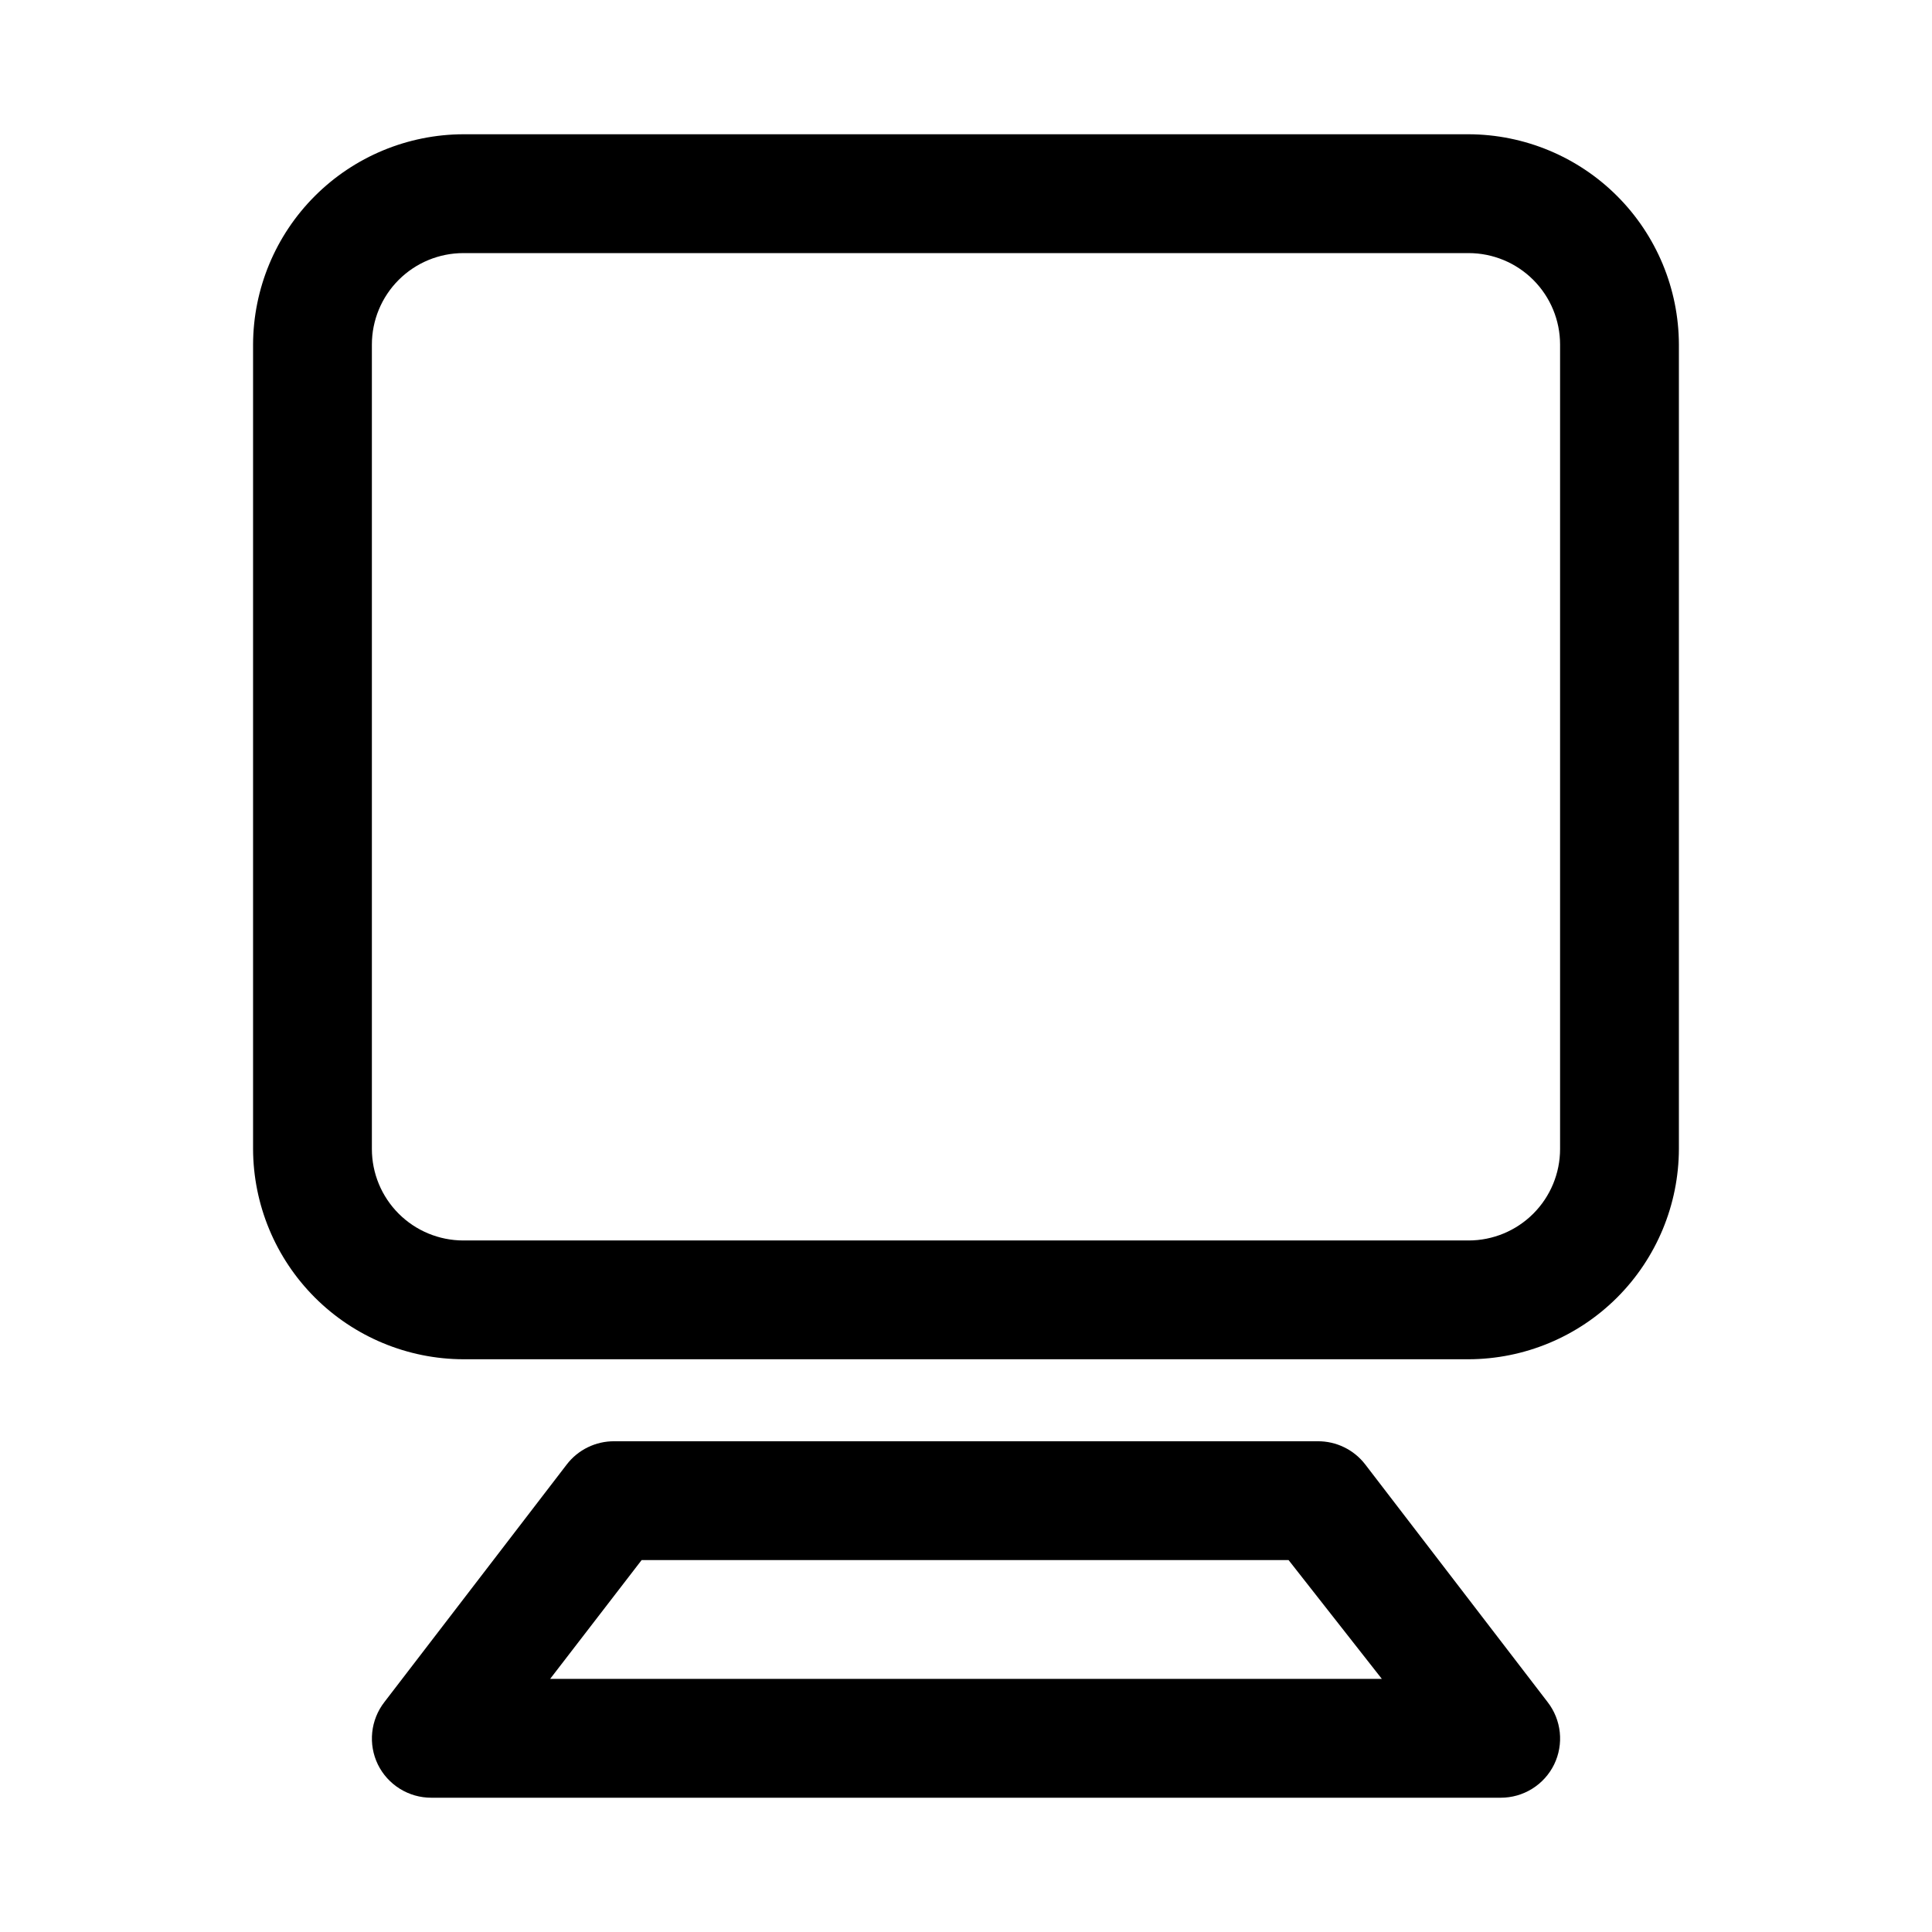
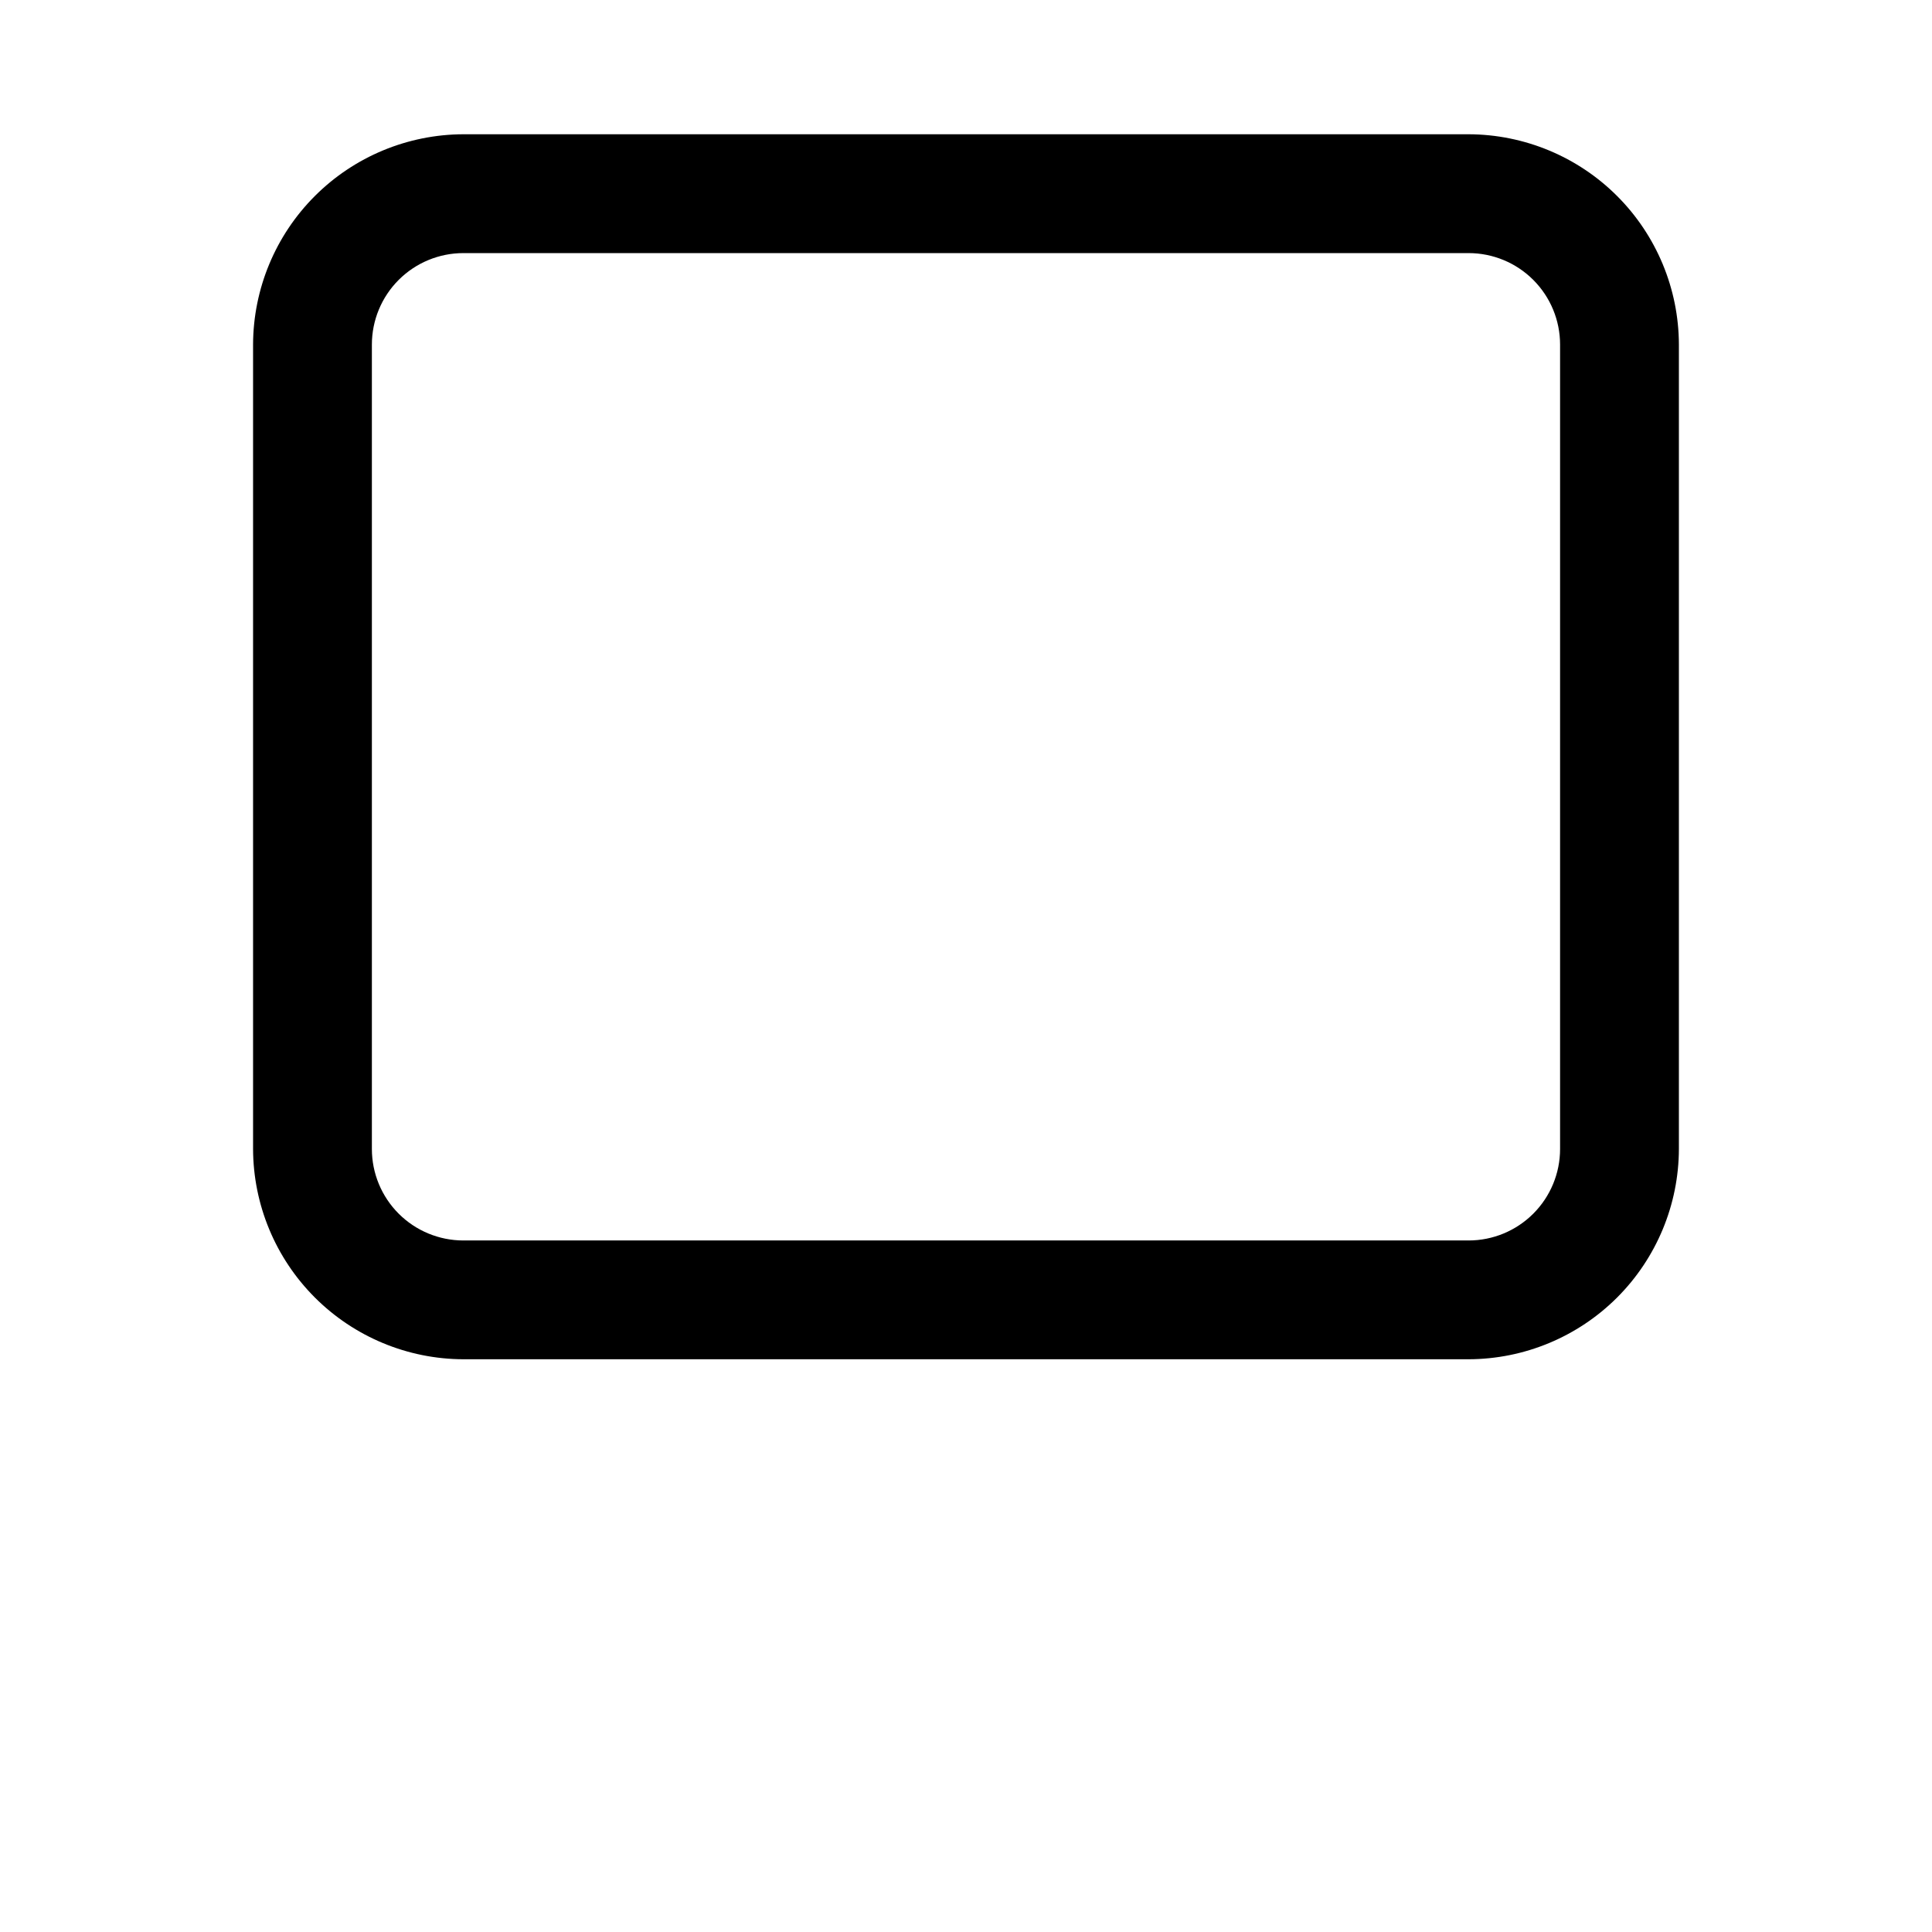
<svg xmlns="http://www.w3.org/2000/svg" fill="#000000" width="800px" height="800px" version="1.1" viewBox="144 144 512 512">
  <g>
    <path d="m533.19 179.58h-266.39c-14.77 0.043-28.922 5.926-39.363 16.371-10.445 10.441-16.328 24.594-16.371 39.363v213.17c0.043 14.77 5.926 28.922 16.371 39.367 10.441 10.441 24.594 16.328 39.363 16.367h266.39c14.77-0.039 28.922-5.926 39.367-16.367 10.441-10.445 16.328-24.598 16.367-39.367v-213.17c-0.039-14.77-5.926-28.922-16.367-39.363-10.445-10.445-24.598-16.328-39.367-16.371zm24.246 268.91c0 6.434-2.555 12.598-7.102 17.145-4.547 4.547-10.711 7.102-17.145 7.102h-266.39c-6.43 0-12.598-2.555-17.145-7.102-4.547-4.547-7.102-10.711-7.102-17.145v-213.17c0-6.43 2.555-12.598 7.102-17.145s10.715-7.102 17.145-7.102h266.39c6.434 0 12.598 2.555 17.145 7.102 4.547 4.547 7.102 10.715 7.102 17.145z" />
-     <path d="m505.8 532.09c-3.004-3.902-7.664-6.176-12.594-6.141h-186.41c-4.926-0.035-9.59 2.238-12.594 6.141l-48.336 62.977c-1.801 2.32-2.918 5.098-3.223 8.02-0.309 2.922 0.211 5.871 1.492 8.512 1.297 2.652 3.316 4.883 5.82 6.441 2.504 1.559 5.398 2.383 8.348 2.375h283.39c2.949 0.008 5.844-0.816 8.348-2.375 2.508-1.559 4.523-3.789 5.82-6.441 1.285-2.641 1.801-5.59 1.496-8.512-0.309-2.922-1.426-5.699-3.227-8.02zm-216.01 56.836 24.246-31.488h171.45l24.719 31.488z" />
  </g>
</svg>